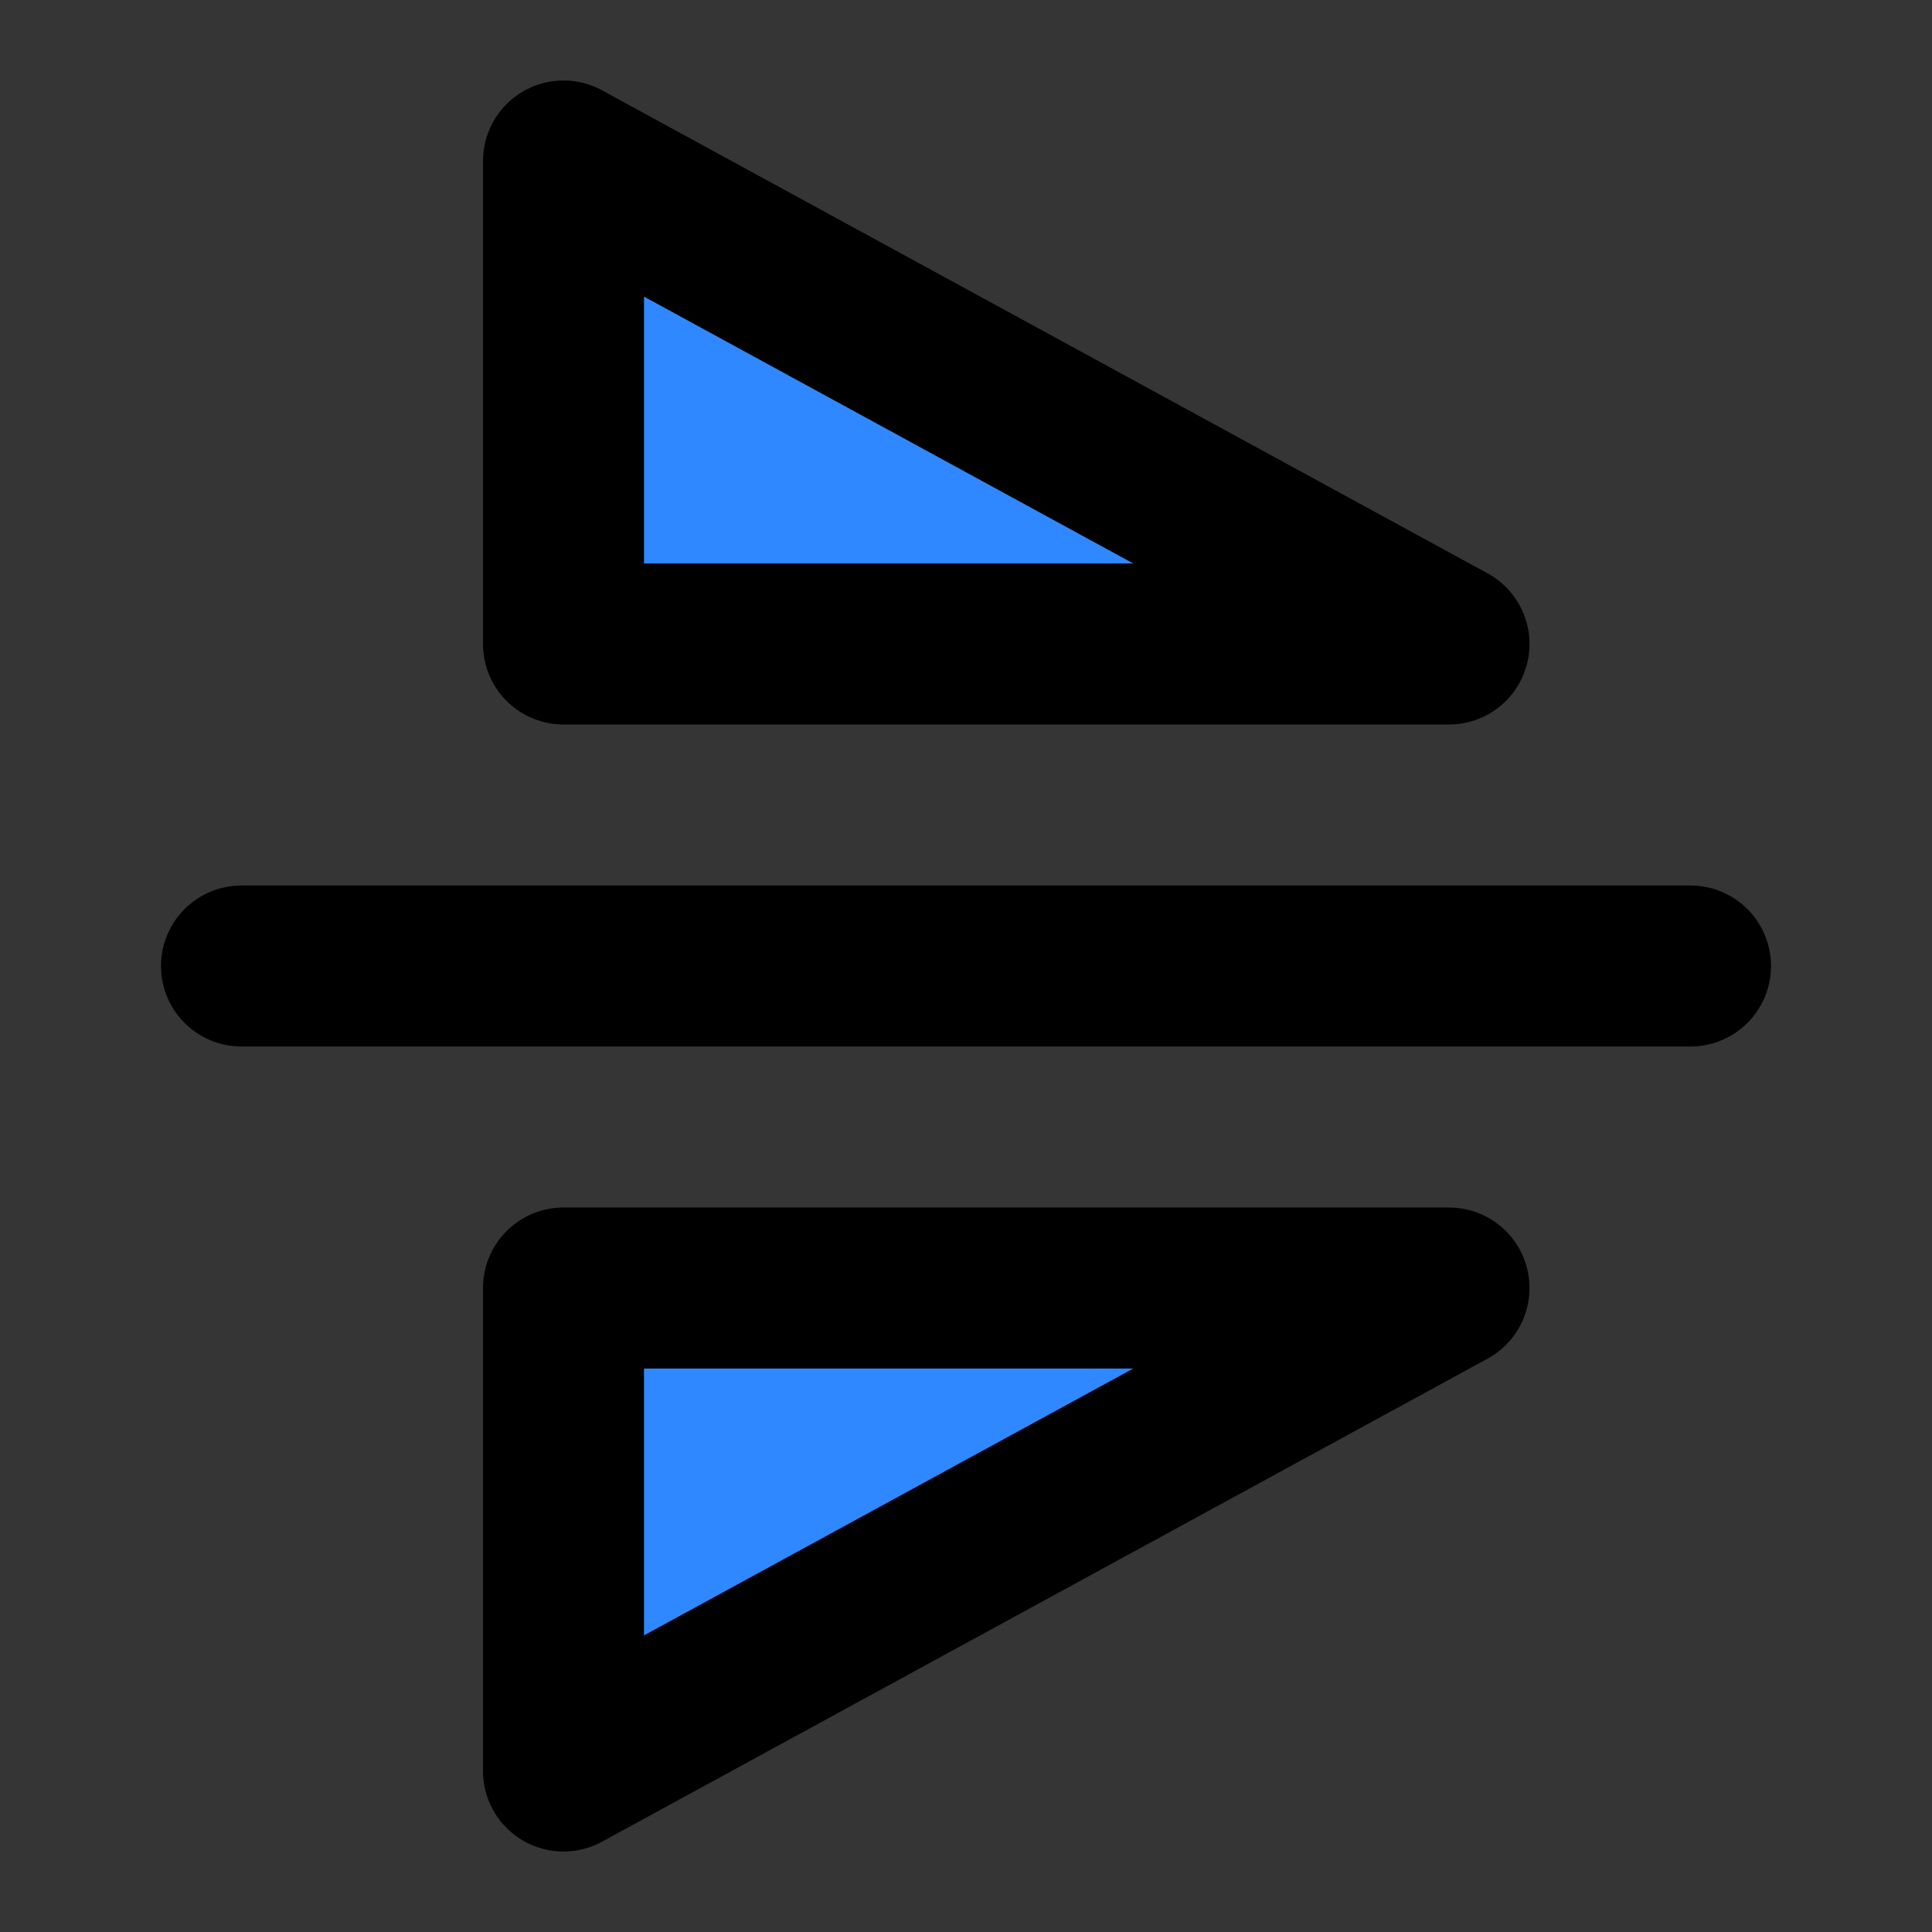
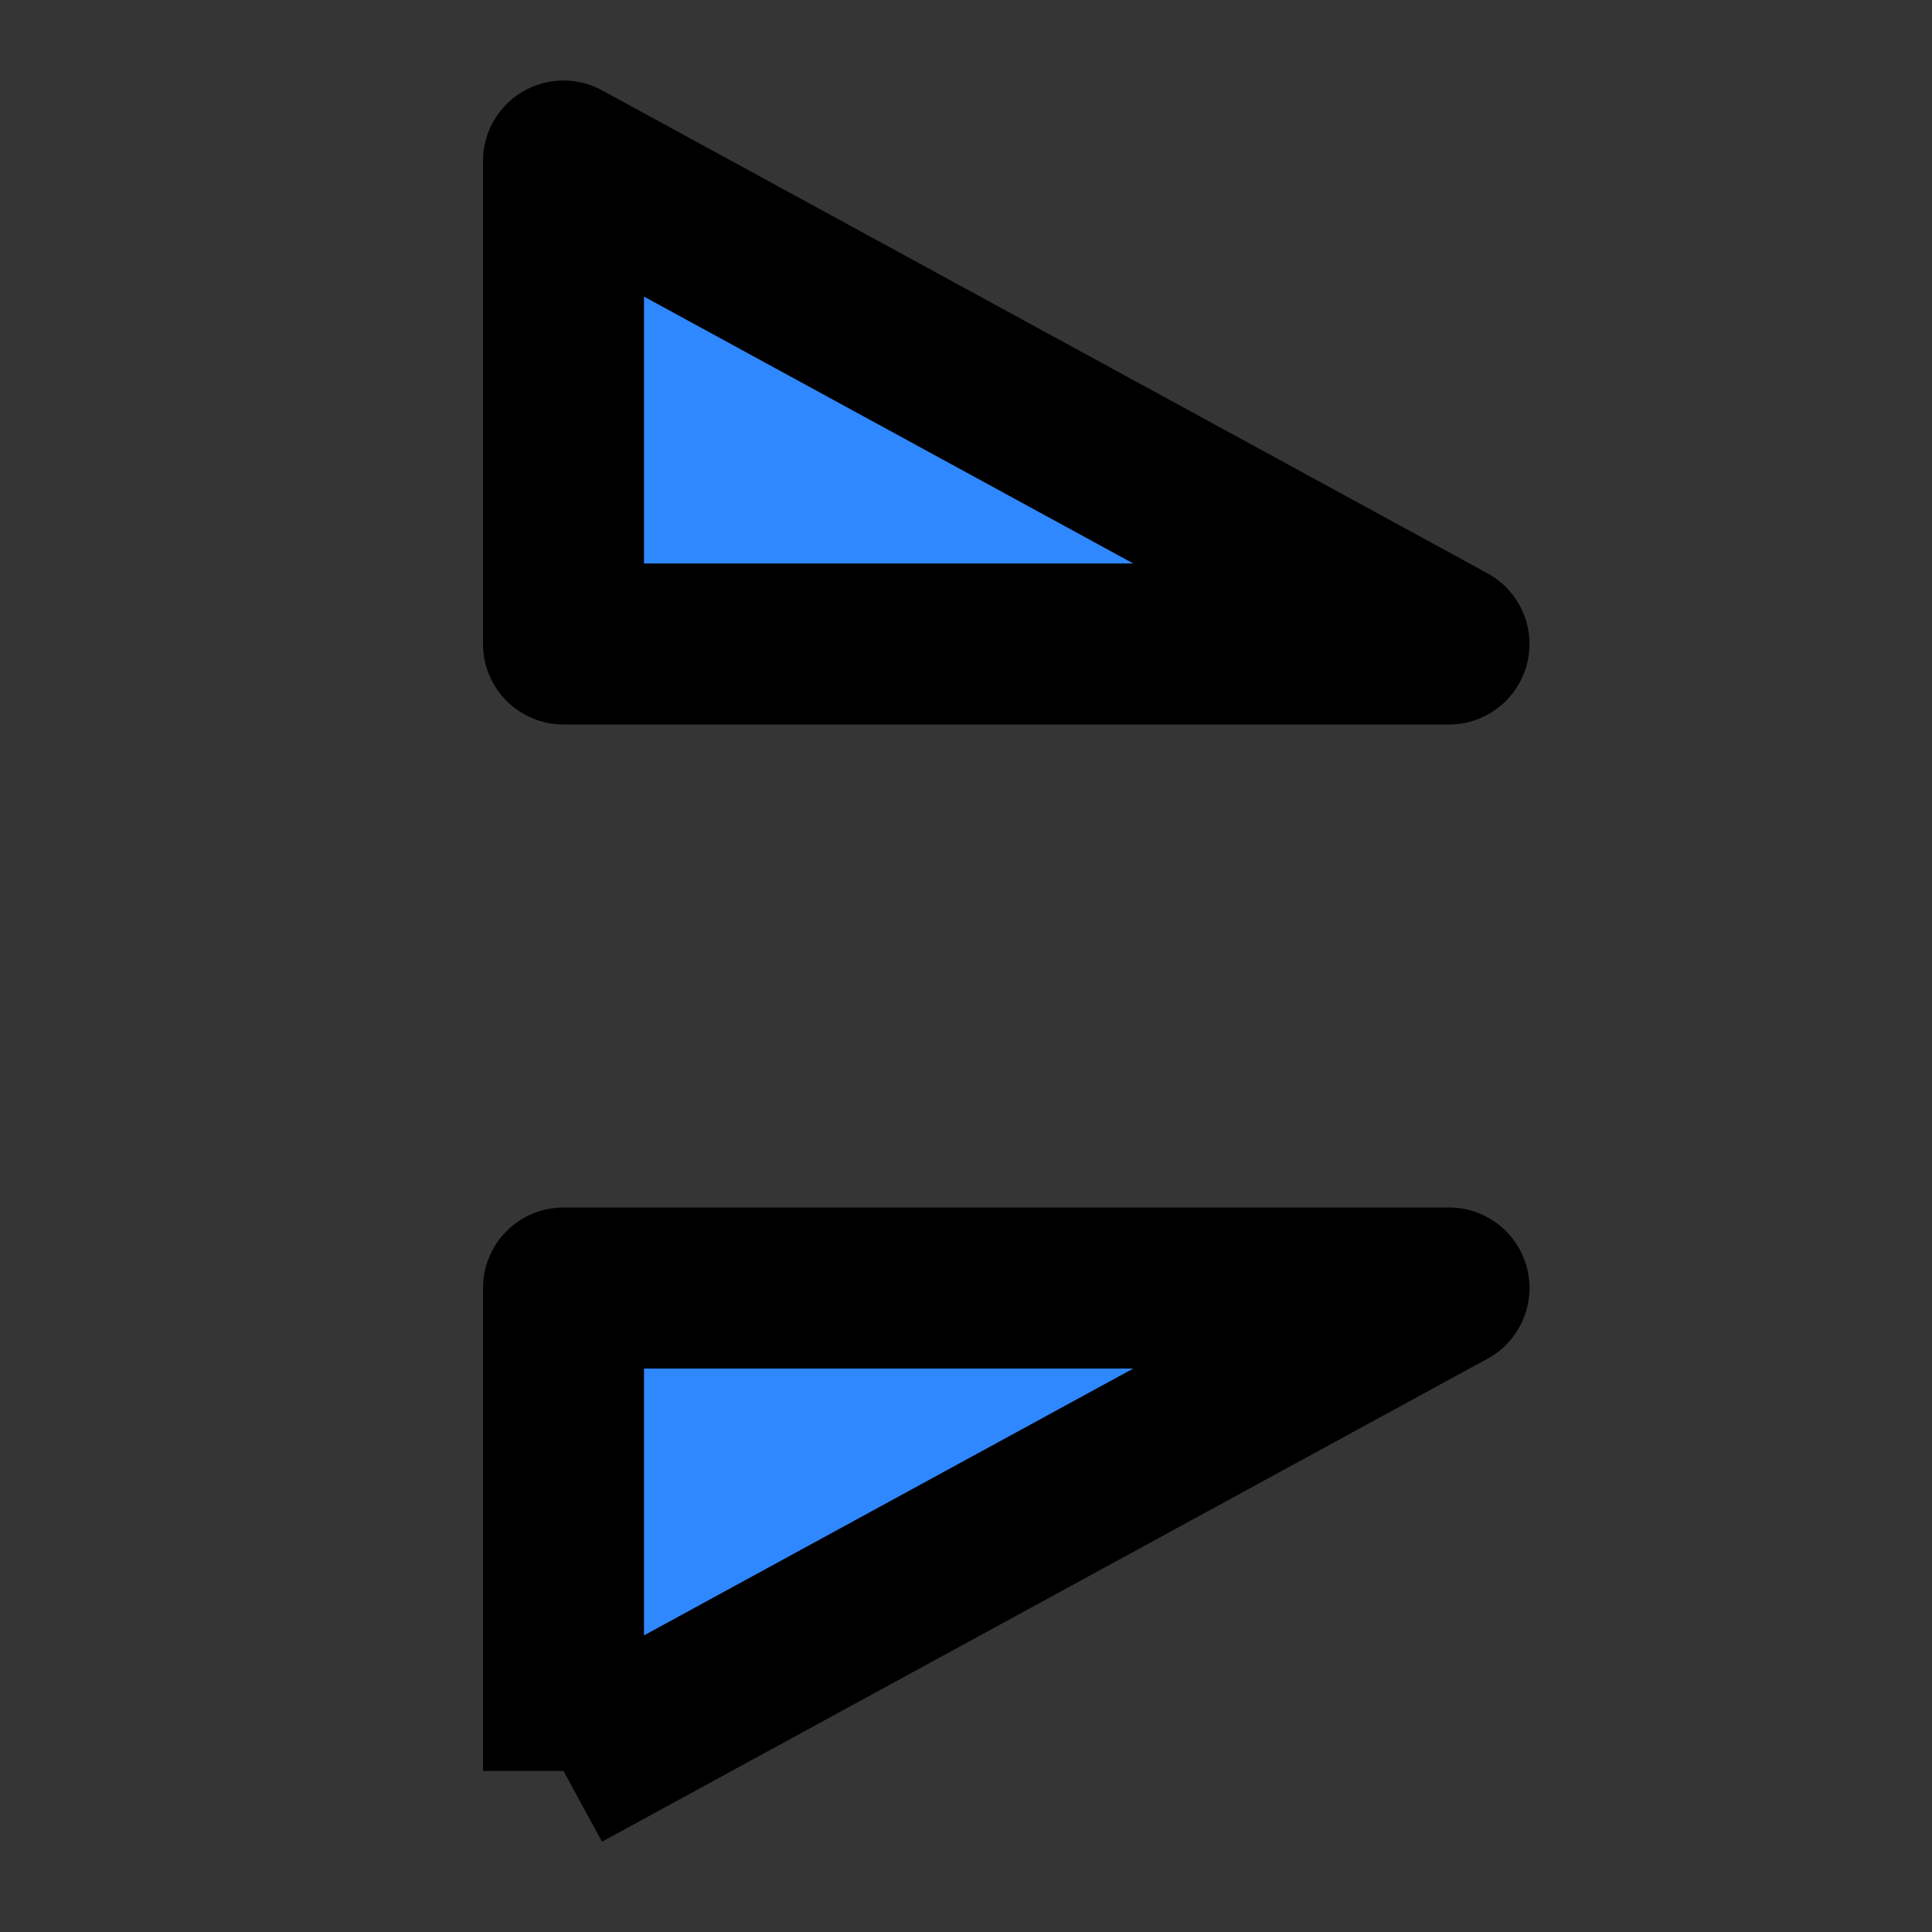
<svg xmlns="http://www.w3.org/2000/svg" width="48" height="48" viewBox="0 0 48 48" fill="none">
  <rect x="0" y="0" width="48" height="48" fill="#333333" stroke="none" />
  <rect width="48" height="48" fill="white" fill-opacity="0.01" />
-   <path d="M42 24L6 24" stroke="black" stroke-width="4" stroke-linecap="round" stroke-linejoin="round" />
  <path d="M14 4L36 16H14V4Z" fill="#2F88FF" stroke="black" stroke-width="4" stroke-linejoin="round" />
-   <path d="M14 44V32H36L14 44Z" fill="#2F88FF" stroke="black" stroke-width="4" stroke-linejoin="round" />
+   <path d="M14 44V32H36L14 44" fill="#2F88FF" stroke="black" stroke-width="4" stroke-linejoin="round" />
</svg>